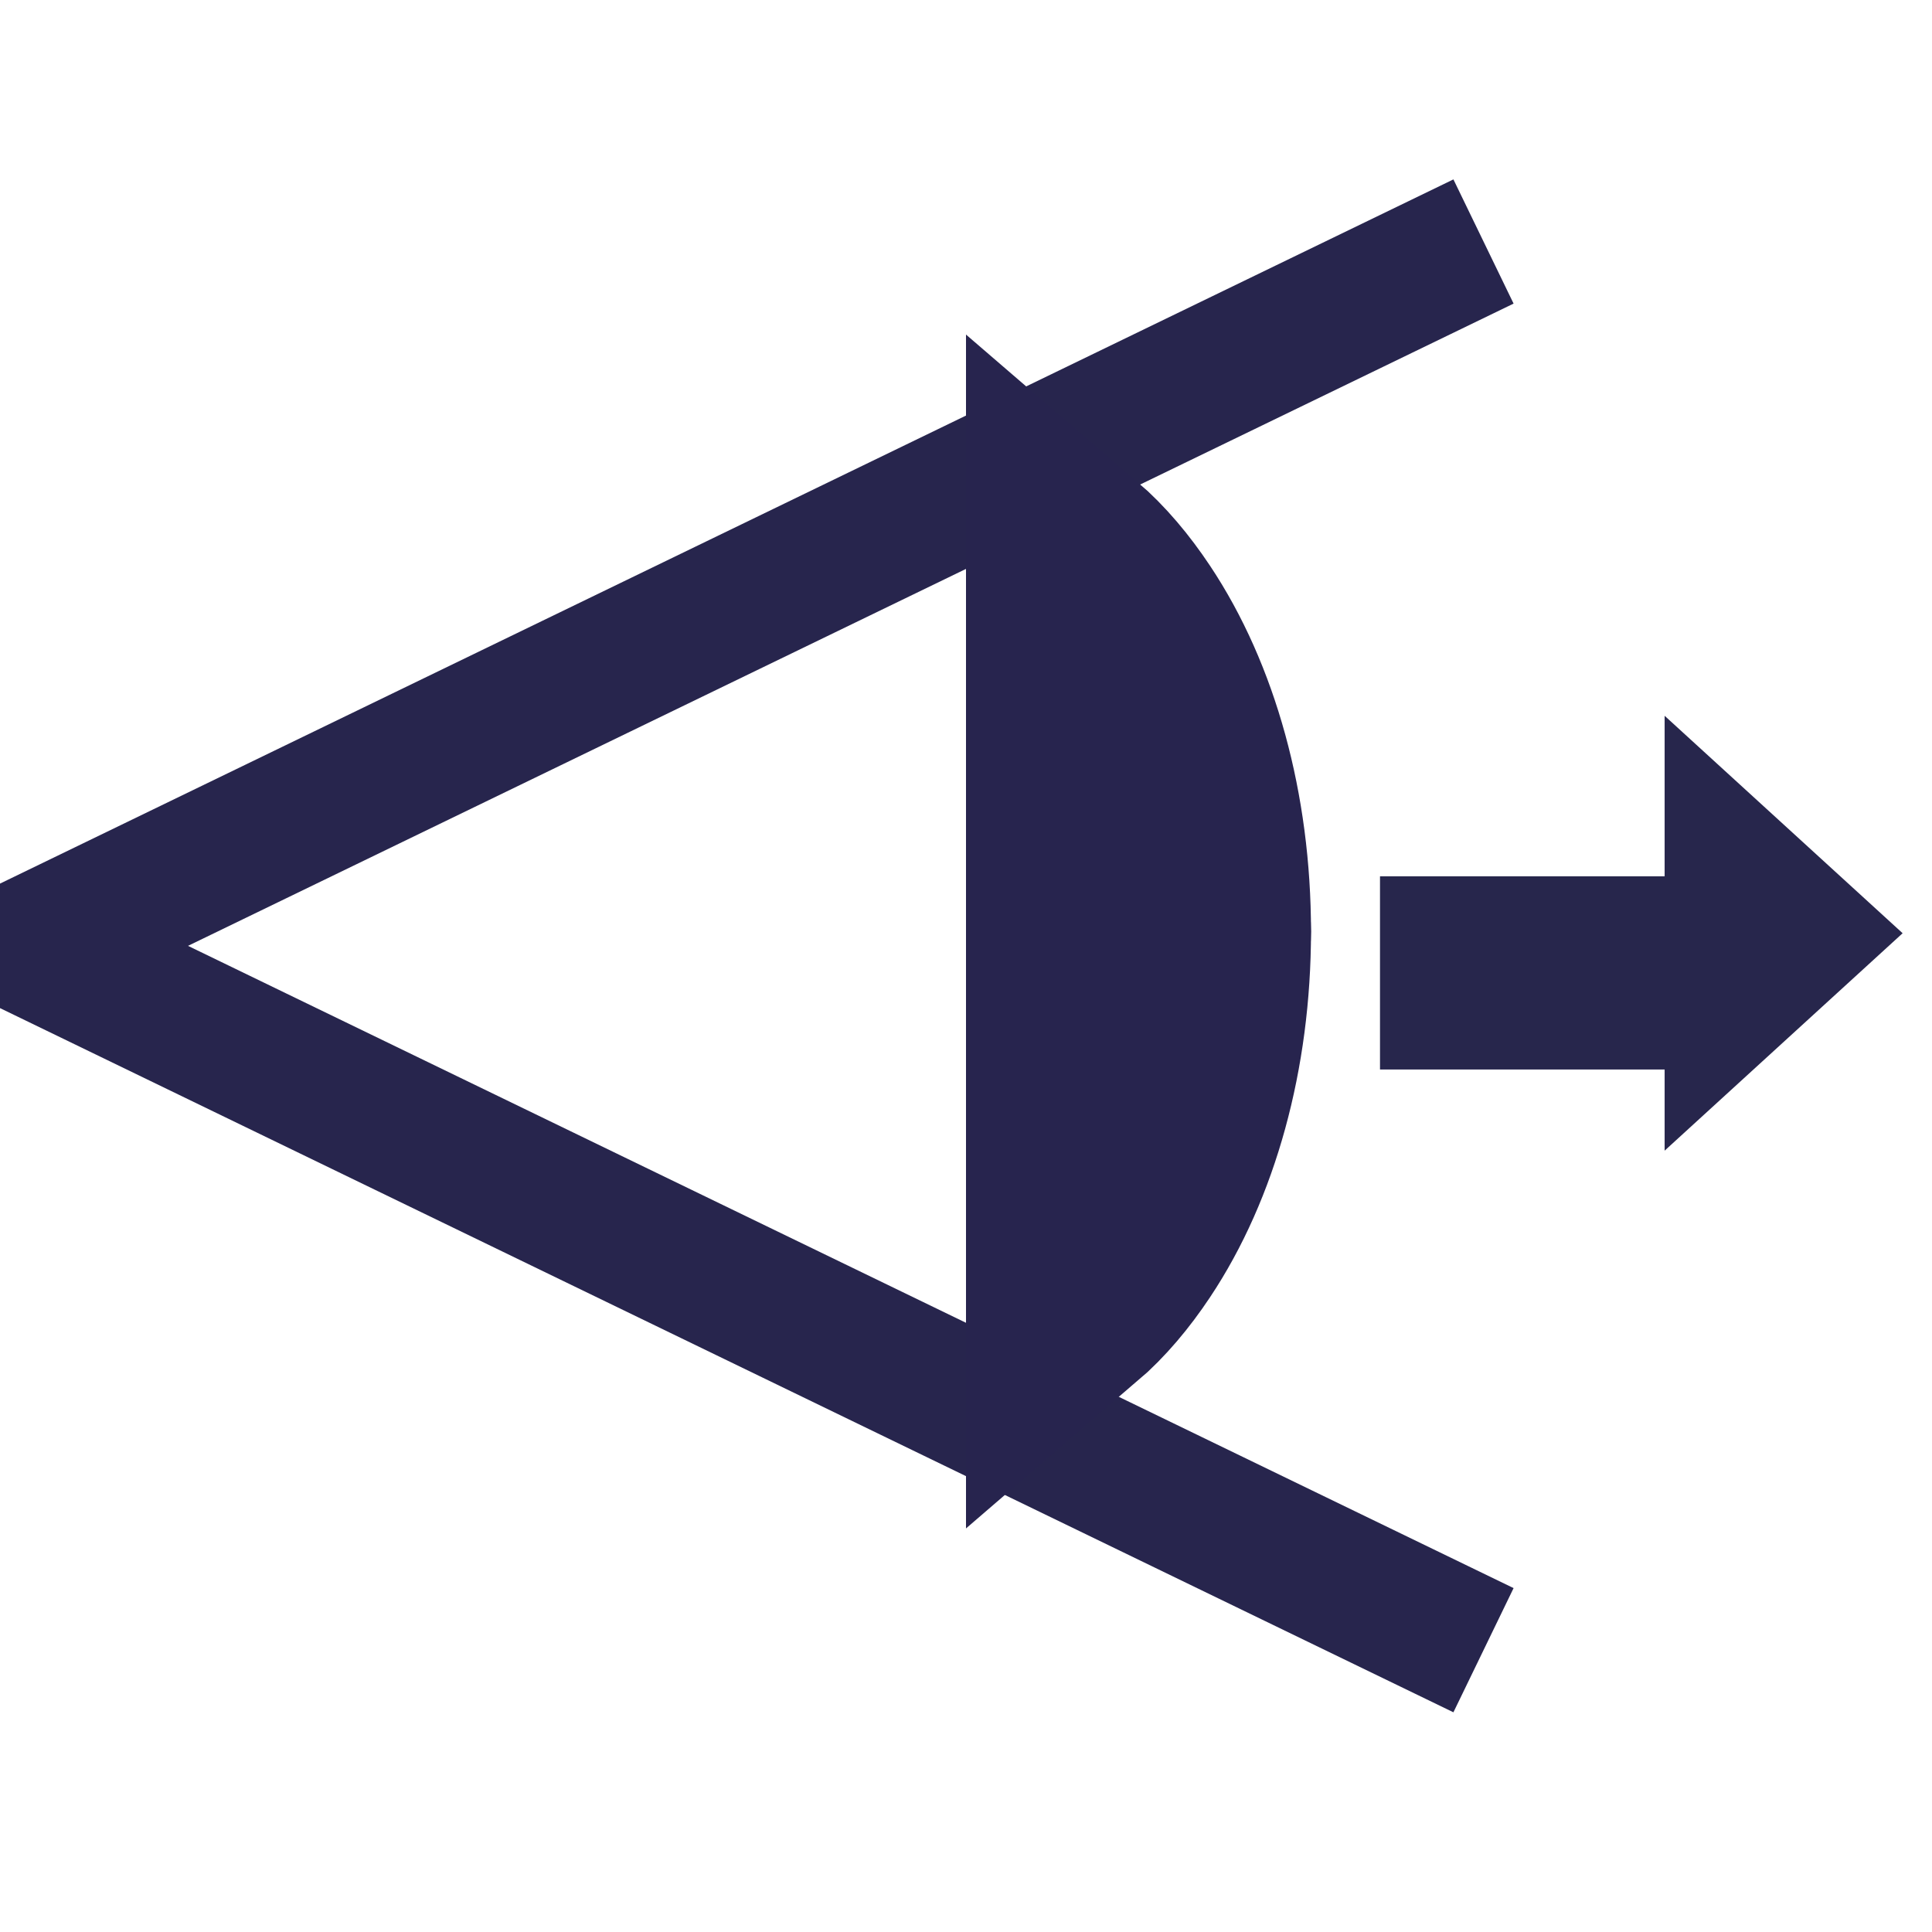
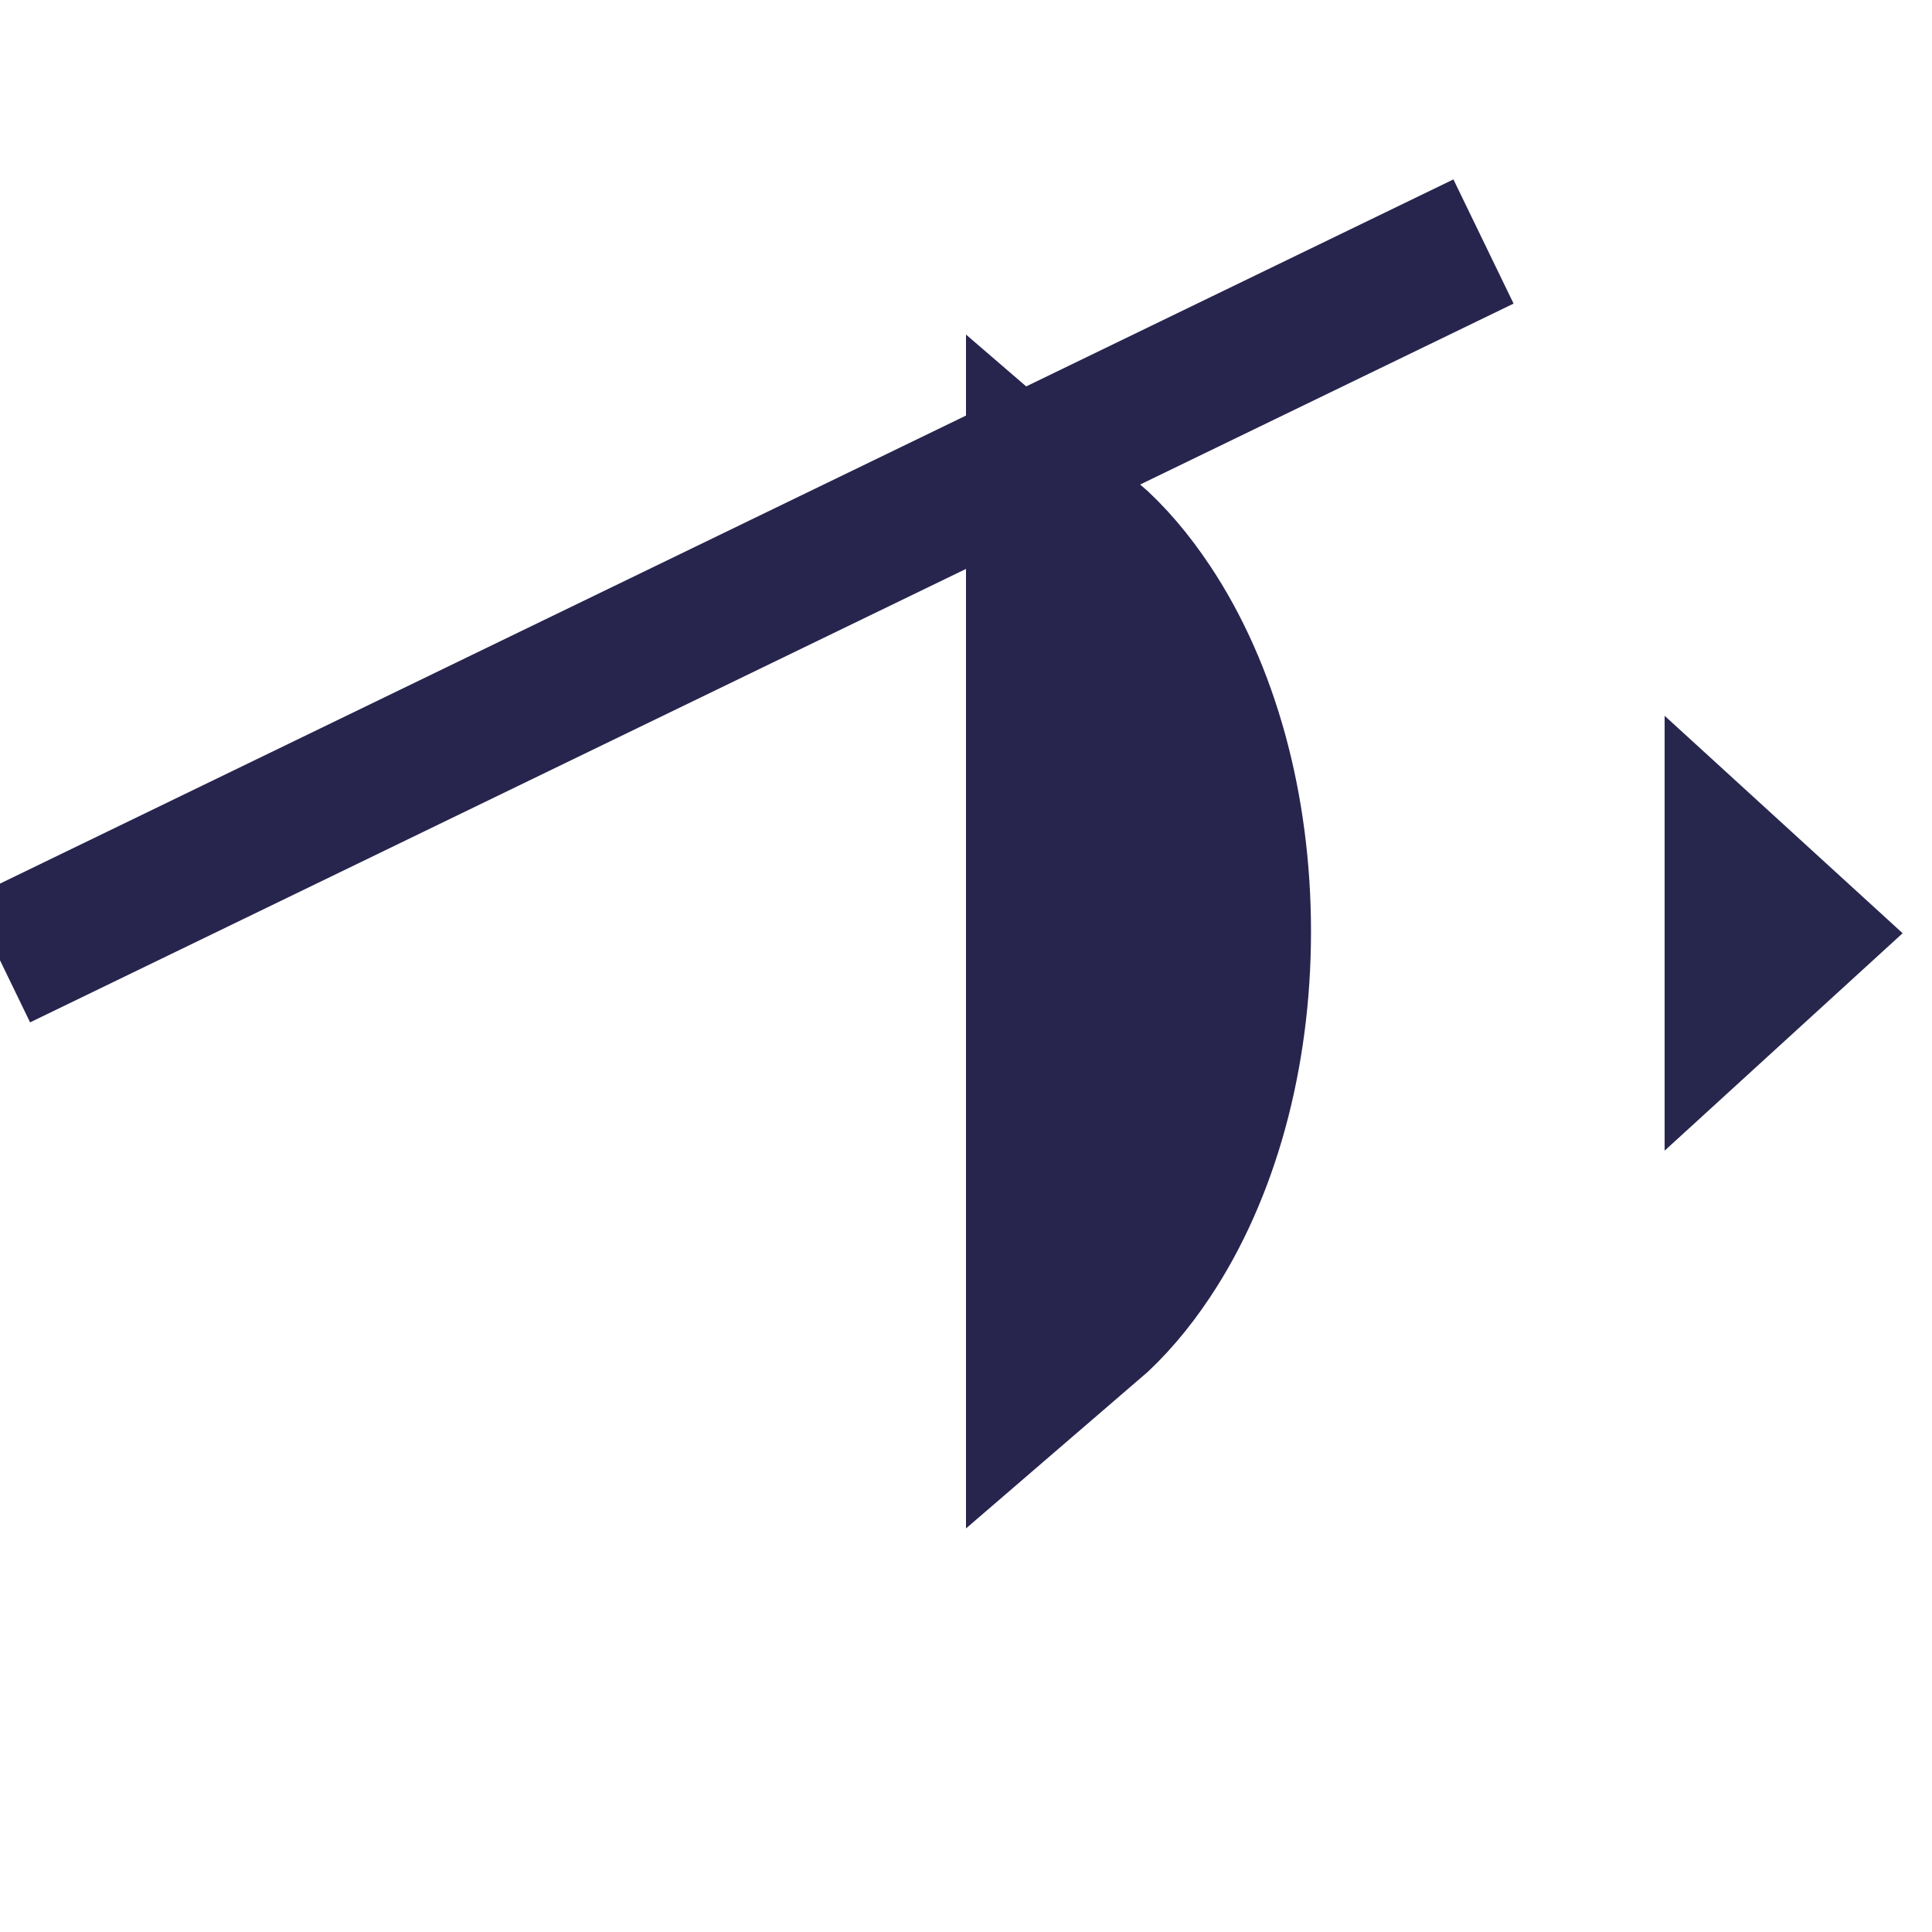
<svg xmlns="http://www.w3.org/2000/svg" width="28px" height="28px" viewBox="0 0 28 28" version="1.1">
  <title>raio visao</title>
  <g id="raio-visao" stroke="none" stroke-width="1" fill="none" fill-rule="evenodd">
    <line x1="0" y1="13.917" x2="21.5" y2="3.5" id="Path-4" stroke="#27254D" stroke-width="2" />
-     <circle id="Oval" stroke="#272250" stroke-width="1.2" cx="16.5" cy="13.5" r="1.9" />
-     <line x1="0" y1="23.917" x2="21.5" y2="13.5" id="Path-4" stroke="#27254D" stroke-width="2" transform="translate(10.75, 18.708) scale(1, -1) translate(-10.75, -18.708) " />
    <path d="M15.5,8.115 C15.791,8.365 16.054,8.679 16.287,9.029 C17.05,10.173 17.5,11.759 17.5,13.5 C17.5,15.241 17.05,16.827 16.287,17.971 C16.054,18.321 15.791,18.635 15.5,18.885 L15.5,18.885 Z" id="Path" stroke="#27244E" stroke-width="3" />
    <g id="Group" transform="translate(20, 10)" stroke="#27264C" stroke-width="1.8">
-       <rect id="Rectangle" x="0.9" y="3.6" width="2.7" height="1" />
      <path d="M5.85,3.135 L6.96,4.35 L4.74,4.35 L5.85,3.135 Z" id="Triangle" transform="translate(5.85, 3.525) rotate(-270) translate(-5.85, -3.525) " />
    </g>
  </g>
</svg>